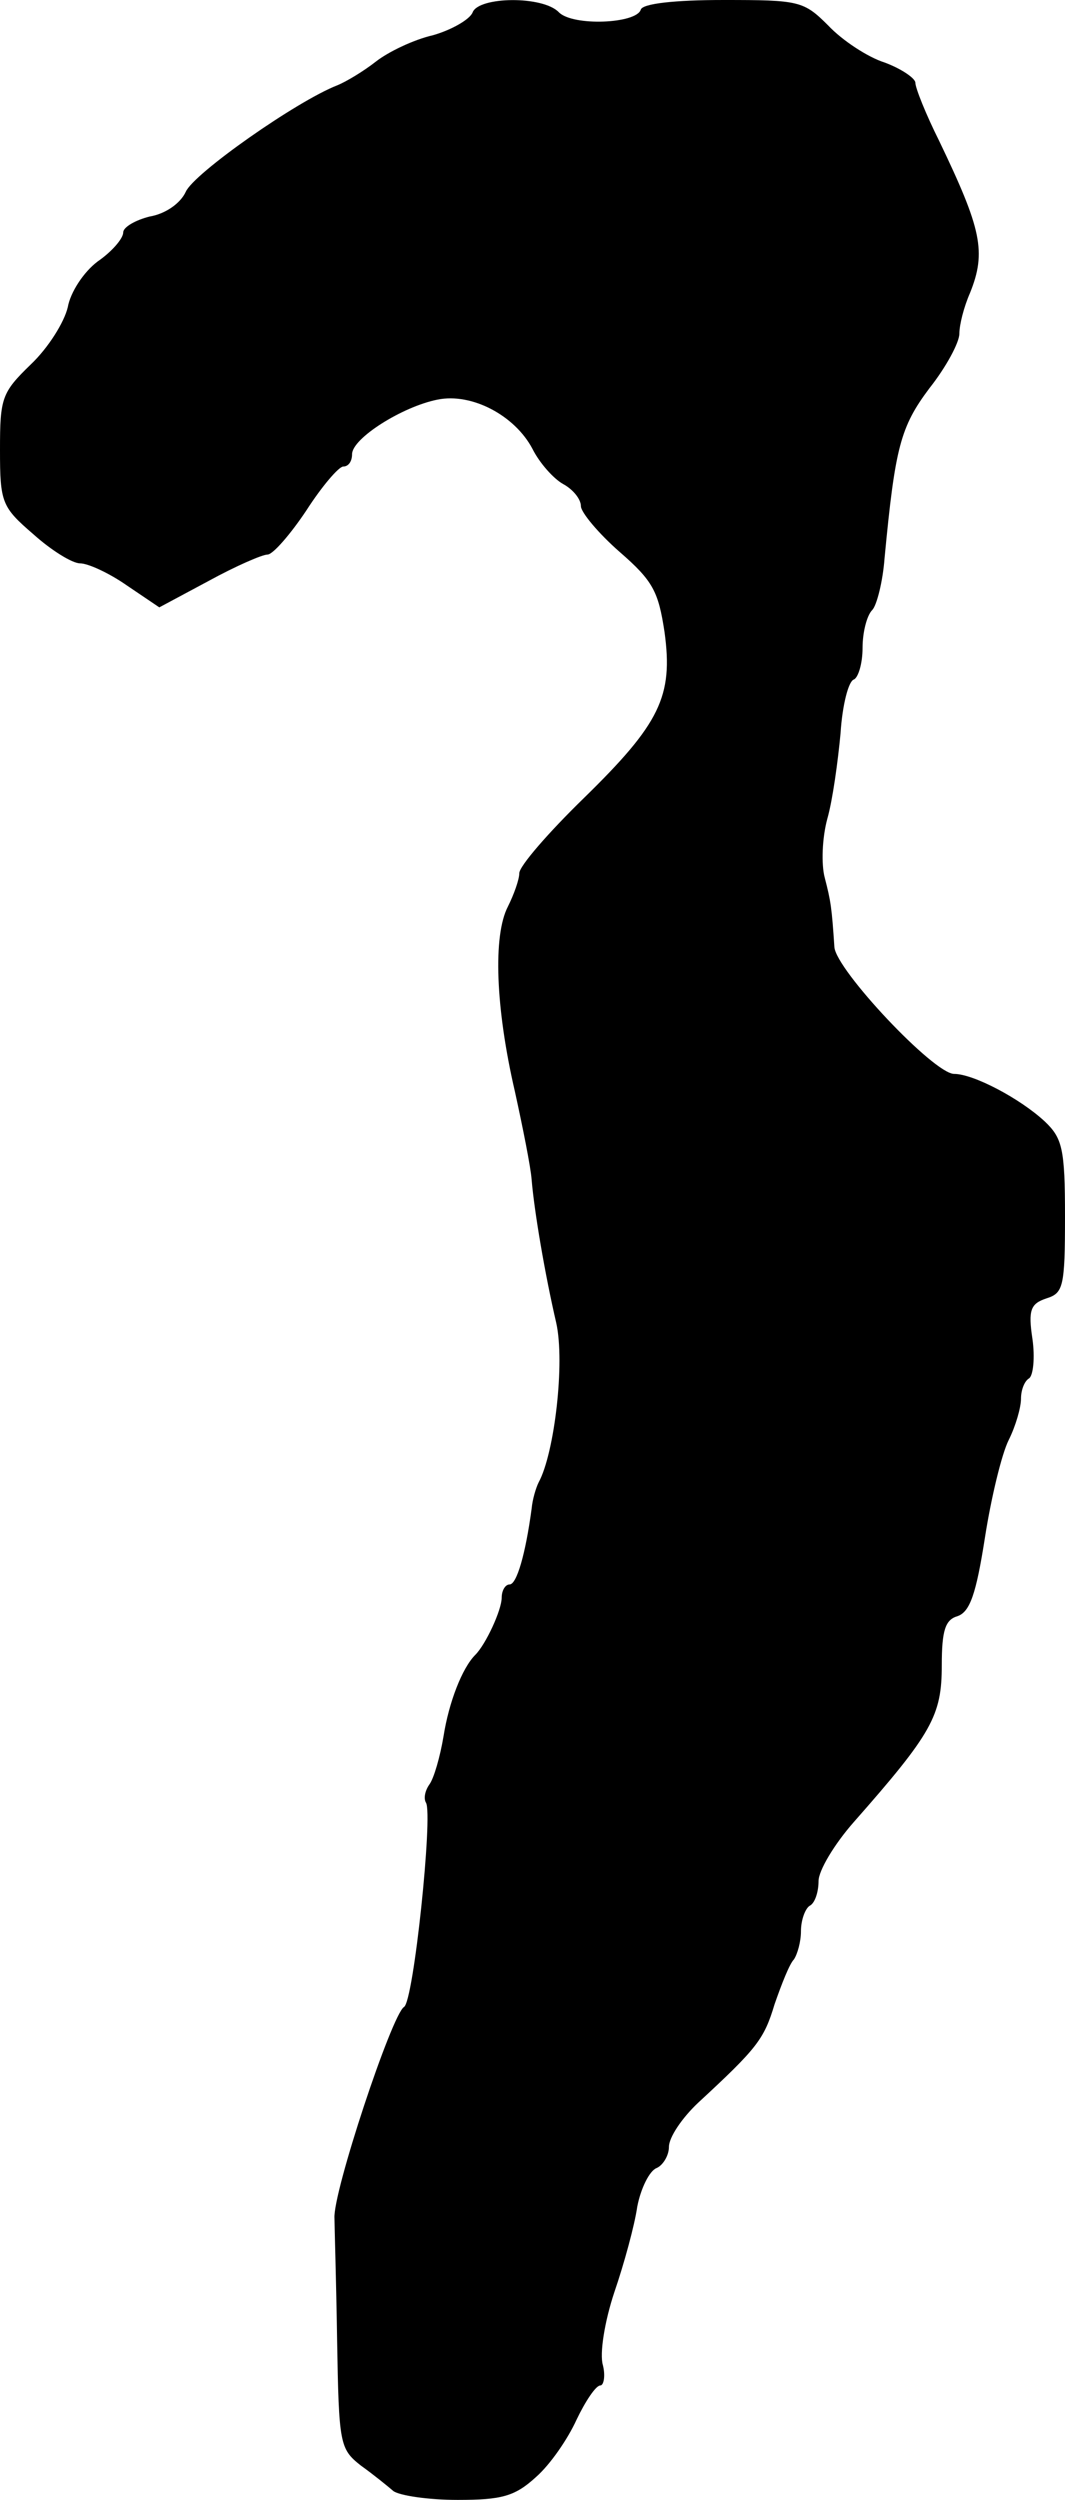
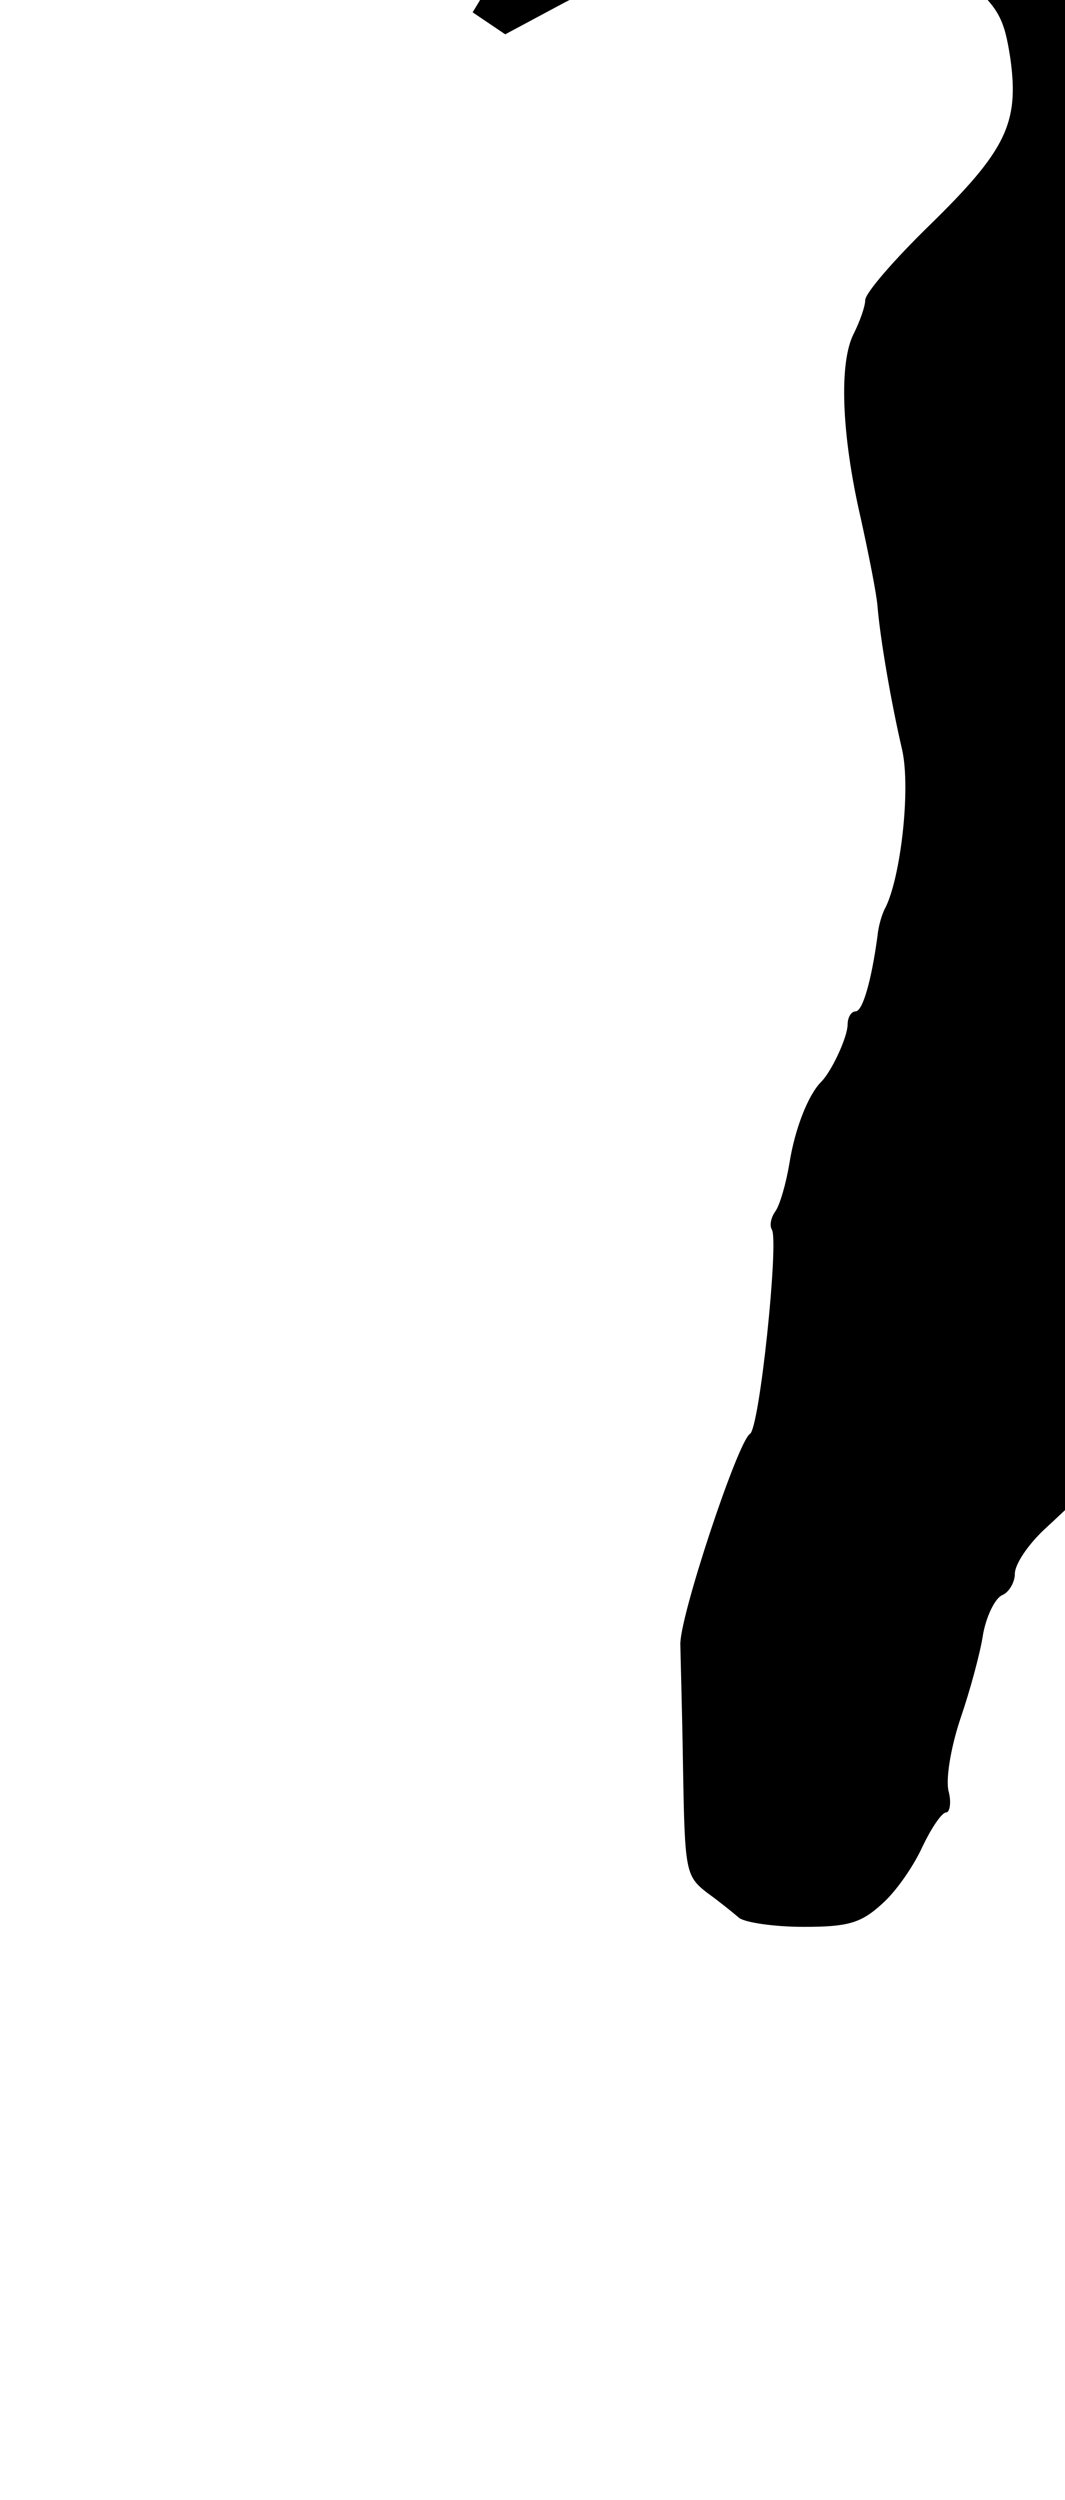
<svg xmlns="http://www.w3.org/2000/svg" version="1.0" width="121pt" height="284pt" viewBox="0 0 121 284" preserveAspectRatio="xMidYMid meet">
  <g transform="translate(0,284) scale(0.1,-0.1)" fill="#000000" stroke="none">
-     <path d="M537 2826 c-3 -8 -24 -20 -45 -26 -22 -5 -51 -19 -65 -30 -14 -11 -34 -23 -44 -27 -46 -18 -163 -100 -172 -121 -6 -13 -23 -25 -41 -28 -16 -4 -30 -12 -30 -18 0 -7 -13 -22 -29 -33 -16 -12 -31 -35 -34 -52 -4 -17 -22 -46 -42 -65 -33 -32 -35 -38 -35 -97 0 -60 2 -65 38 -96 20 -18 44 -33 53 -33 9 0 33 -11 53 -25 l37 -25 56 30 c31 17 61 30 67 30 6 0 26 23 44 50 18 28 37 50 42 50 6 0 10 6 10 14 0 18 57 54 97 62 39 8 88 -18 108 -56 8 -16 24 -34 35 -40 11 -6 20 -17 20 -25 0 -7 20 -31 44 -52 38 -33 44 -45 51 -91 10 -73 -5 -104 -92 -189 -40 -39 -73 -77 -73 -85 0 -7 -6 -24 -13 -38 -17 -33 -14 -115 8 -210 9 -41 18 -86 19 -100 3 -36 15 -107 28 -163 10 -45 -2 -148 -20 -181 -3 -6 -7 -19 -8 -30 -7 -52 -17 -86 -25 -86 -5 0 -9 -7 -9 -15 0 -14 -18 -53 -30 -65 -15 -15 -30 -54 -36 -92 -4 -24 -11 -48 -16 -55 -5 -7 -7 -16 -4 -21 8 -13 -14 -226 -25 -232 -14 -9 -81 -211 -79 -240 0 -8 2 -71 3 -138 2 -119 3 -124 27 -143 14 -10 30 -23 37 -29 7 -5 39 -10 73 -10 50 0 65 4 89 26 16 14 36 43 46 65 10 21 22 39 27 39 4 0 6 11 3 23 -4 13 2 50 13 83 11 32 23 76 26 97 4 21 14 41 22 44 7 3 14 14 14 24 0 11 15 33 33 50 67 62 75 72 87 112 8 23 17 46 22 51 4 6 8 20 8 32 0 13 5 26 10 29 6 3 10 16 10 28 0 12 18 42 40 67 89 101 100 121 100 178 0 40 4 52 18 56 14 5 21 25 31 89 7 45 19 95 27 111 8 16 14 37 14 47 0 10 4 20 9 23 5 3 7 24 4 45 -5 33 -2 40 16 46 19 6 21 13 21 93 0 77 -3 89 -23 108 -28 26 -81 54 -103 54 -23 0 -134 118 -136 144 -3 45 -4 52 -11 79 -4 15 -3 45 3 67 6 21 12 65 15 97 2 32 9 59 15 61 5 2 10 18 10 36 0 18 5 37 11 43 5 5 12 32 14 59 12 126 18 149 51 193 19 24 34 52 34 62 0 10 5 30 12 46 19 47 13 73 -35 173 -15 30 -27 60 -27 66 0 5 -16 16 -35 23 -19 6 -48 25 -64 42 -28 28 -33 29 -119 29 -55 0 -92 -4 -94 -11 -5 -16 -77 -19 -93 -3 -18 19 -91 18 -98 0z" />
+     <path d="M537 2826 l37 -25 56 30 c31 17 61 30 67 30 6 0 26 23 44 50 18 28 37 50 42 50 6 0 10 6 10 14 0 18 57 54 97 62 39 8 88 -18 108 -56 8 -16 24 -34 35 -40 11 -6 20 -17 20 -25 0 -7 20 -31 44 -52 38 -33 44 -45 51 -91 10 -73 -5 -104 -92 -189 -40 -39 -73 -77 -73 -85 0 -7 -6 -24 -13 -38 -17 -33 -14 -115 8 -210 9 -41 18 -86 19 -100 3 -36 15 -107 28 -163 10 -45 -2 -148 -20 -181 -3 -6 -7 -19 -8 -30 -7 -52 -17 -86 -25 -86 -5 0 -9 -7 -9 -15 0 -14 -18 -53 -30 -65 -15 -15 -30 -54 -36 -92 -4 -24 -11 -48 -16 -55 -5 -7 -7 -16 -4 -21 8 -13 -14 -226 -25 -232 -14 -9 -81 -211 -79 -240 0 -8 2 -71 3 -138 2 -119 3 -124 27 -143 14 -10 30 -23 37 -29 7 -5 39 -10 73 -10 50 0 65 4 89 26 16 14 36 43 46 65 10 21 22 39 27 39 4 0 6 11 3 23 -4 13 2 50 13 83 11 32 23 76 26 97 4 21 14 41 22 44 7 3 14 14 14 24 0 11 15 33 33 50 67 62 75 72 87 112 8 23 17 46 22 51 4 6 8 20 8 32 0 13 5 26 10 29 6 3 10 16 10 28 0 12 18 42 40 67 89 101 100 121 100 178 0 40 4 52 18 56 14 5 21 25 31 89 7 45 19 95 27 111 8 16 14 37 14 47 0 10 4 20 9 23 5 3 7 24 4 45 -5 33 -2 40 16 46 19 6 21 13 21 93 0 77 -3 89 -23 108 -28 26 -81 54 -103 54 -23 0 -134 118 -136 144 -3 45 -4 52 -11 79 -4 15 -3 45 3 67 6 21 12 65 15 97 2 32 9 59 15 61 5 2 10 18 10 36 0 18 5 37 11 43 5 5 12 32 14 59 12 126 18 149 51 193 19 24 34 52 34 62 0 10 5 30 12 46 19 47 13 73 -35 173 -15 30 -27 60 -27 66 0 5 -16 16 -35 23 -19 6 -48 25 -64 42 -28 28 -33 29 -119 29 -55 0 -92 -4 -94 -11 -5 -16 -77 -19 -93 -3 -18 19 -91 18 -98 0z" />
  </g>
</svg>